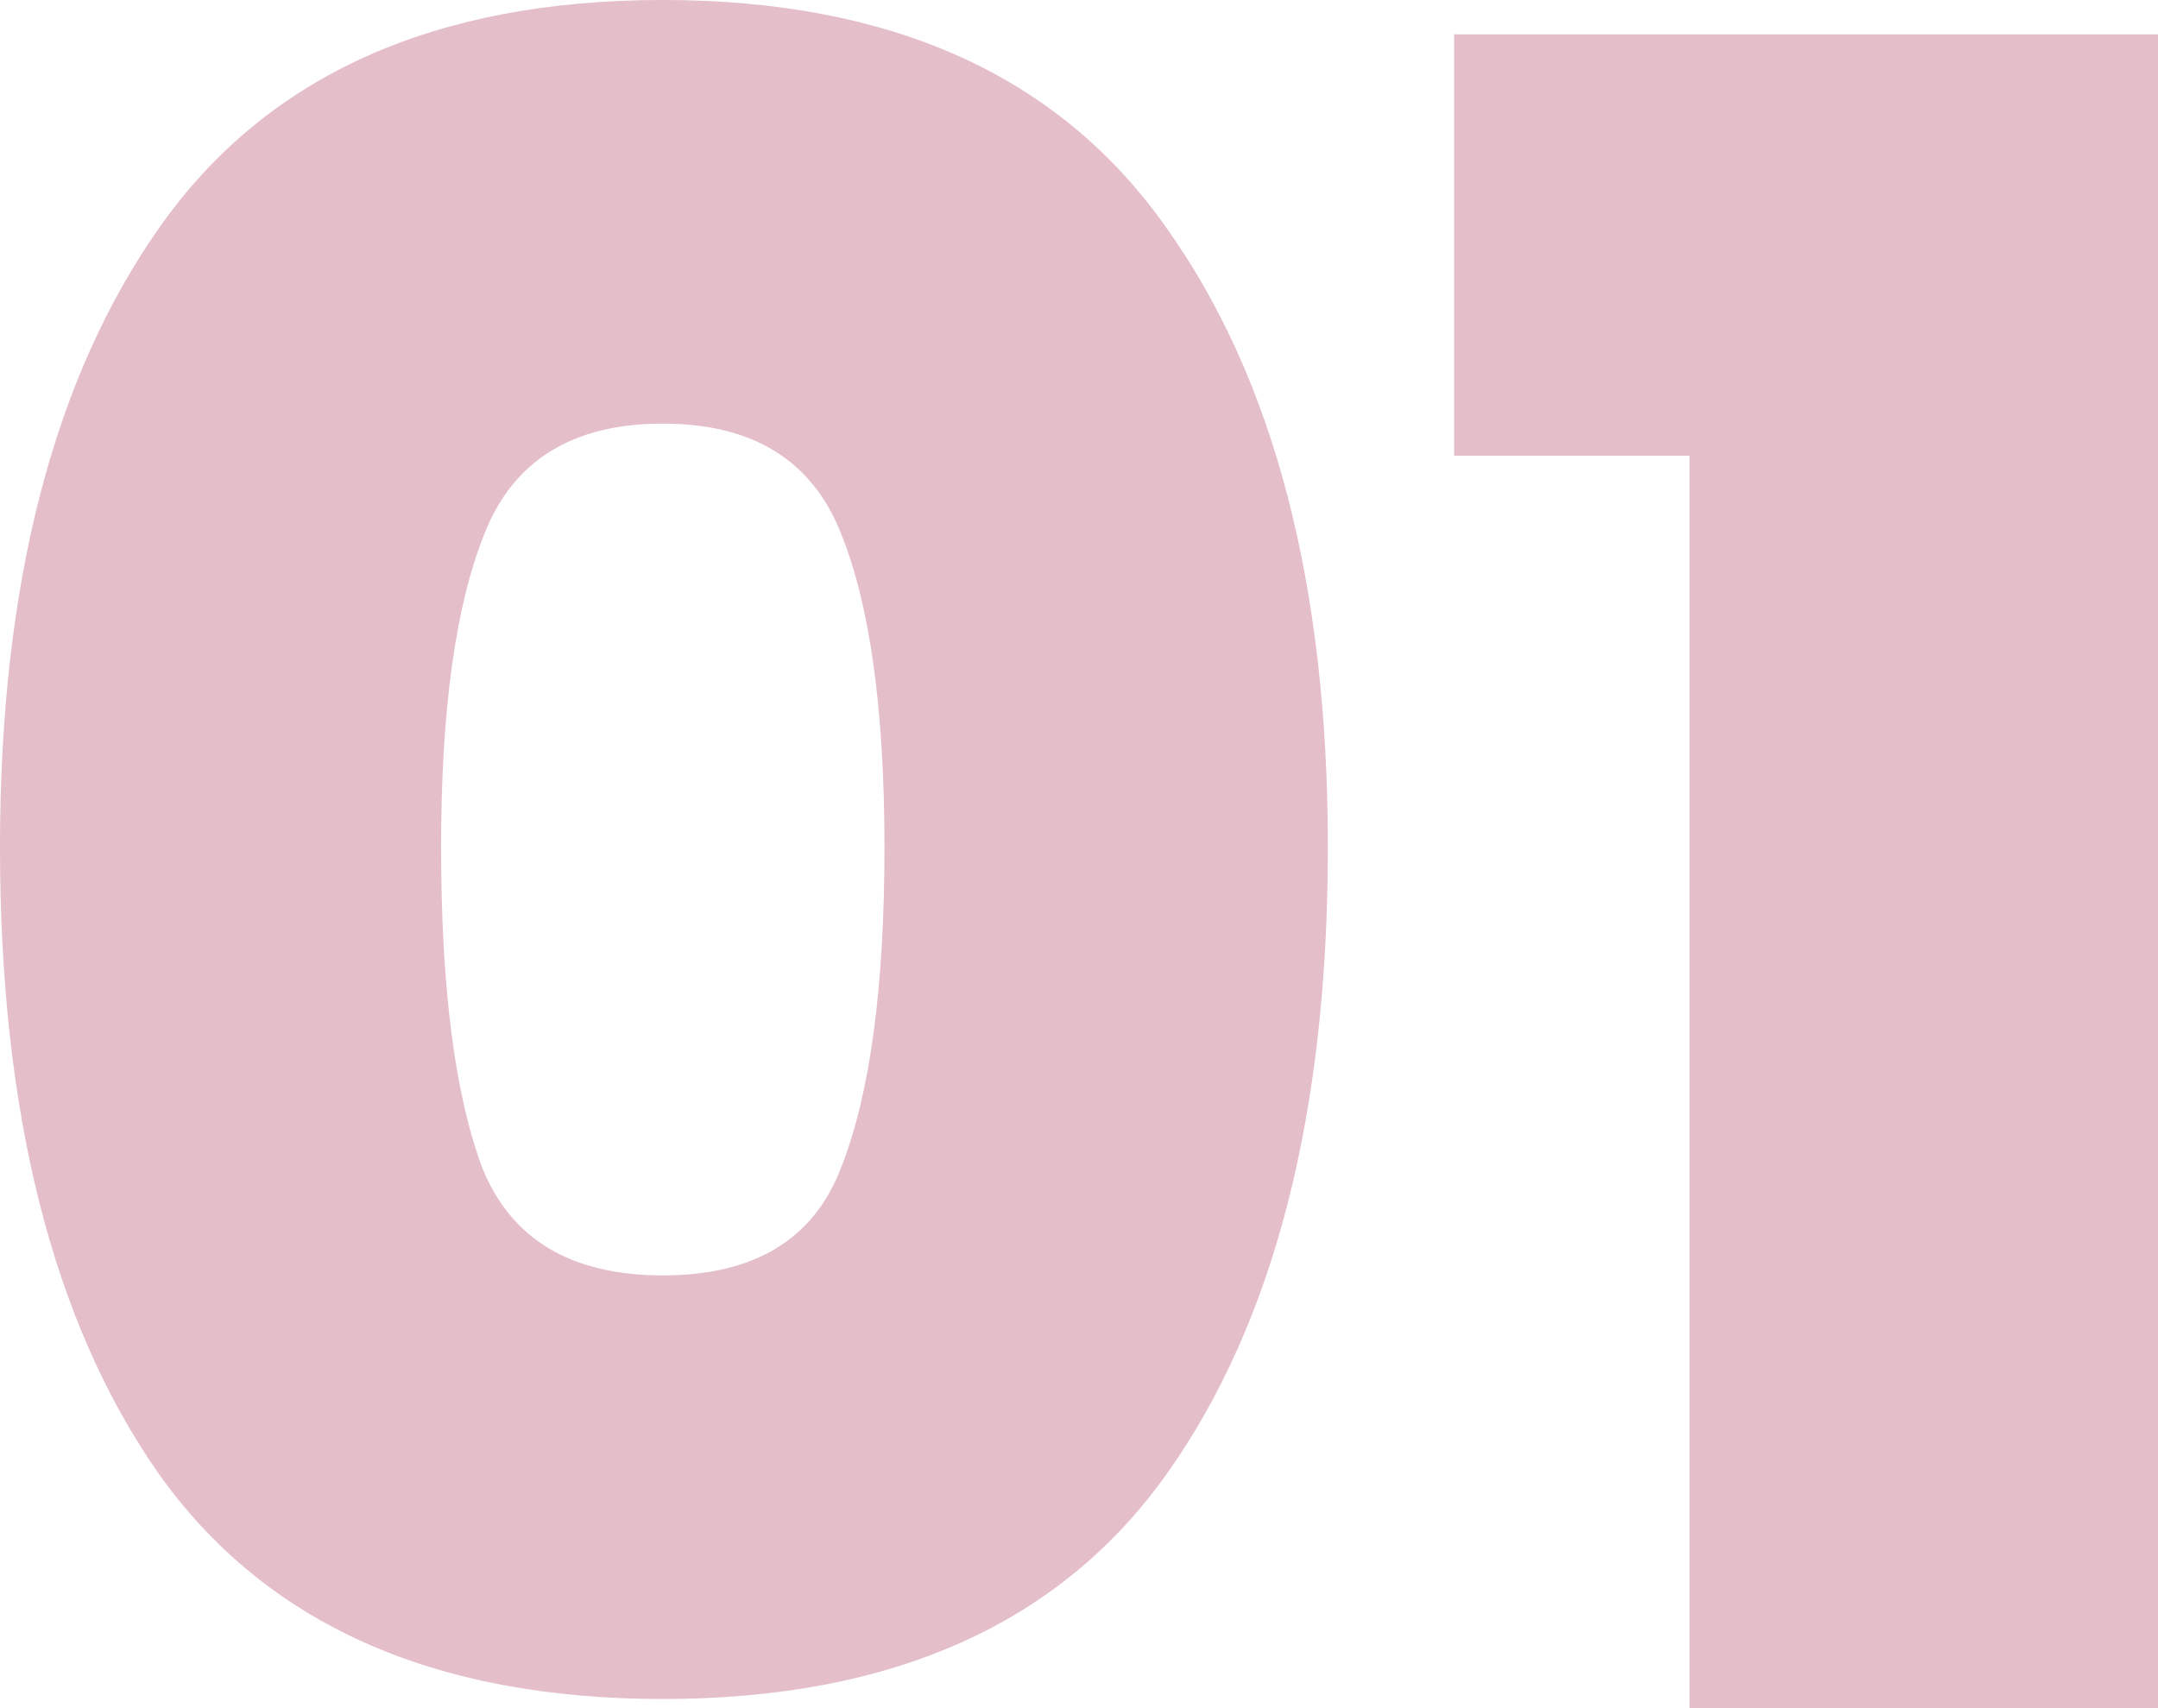
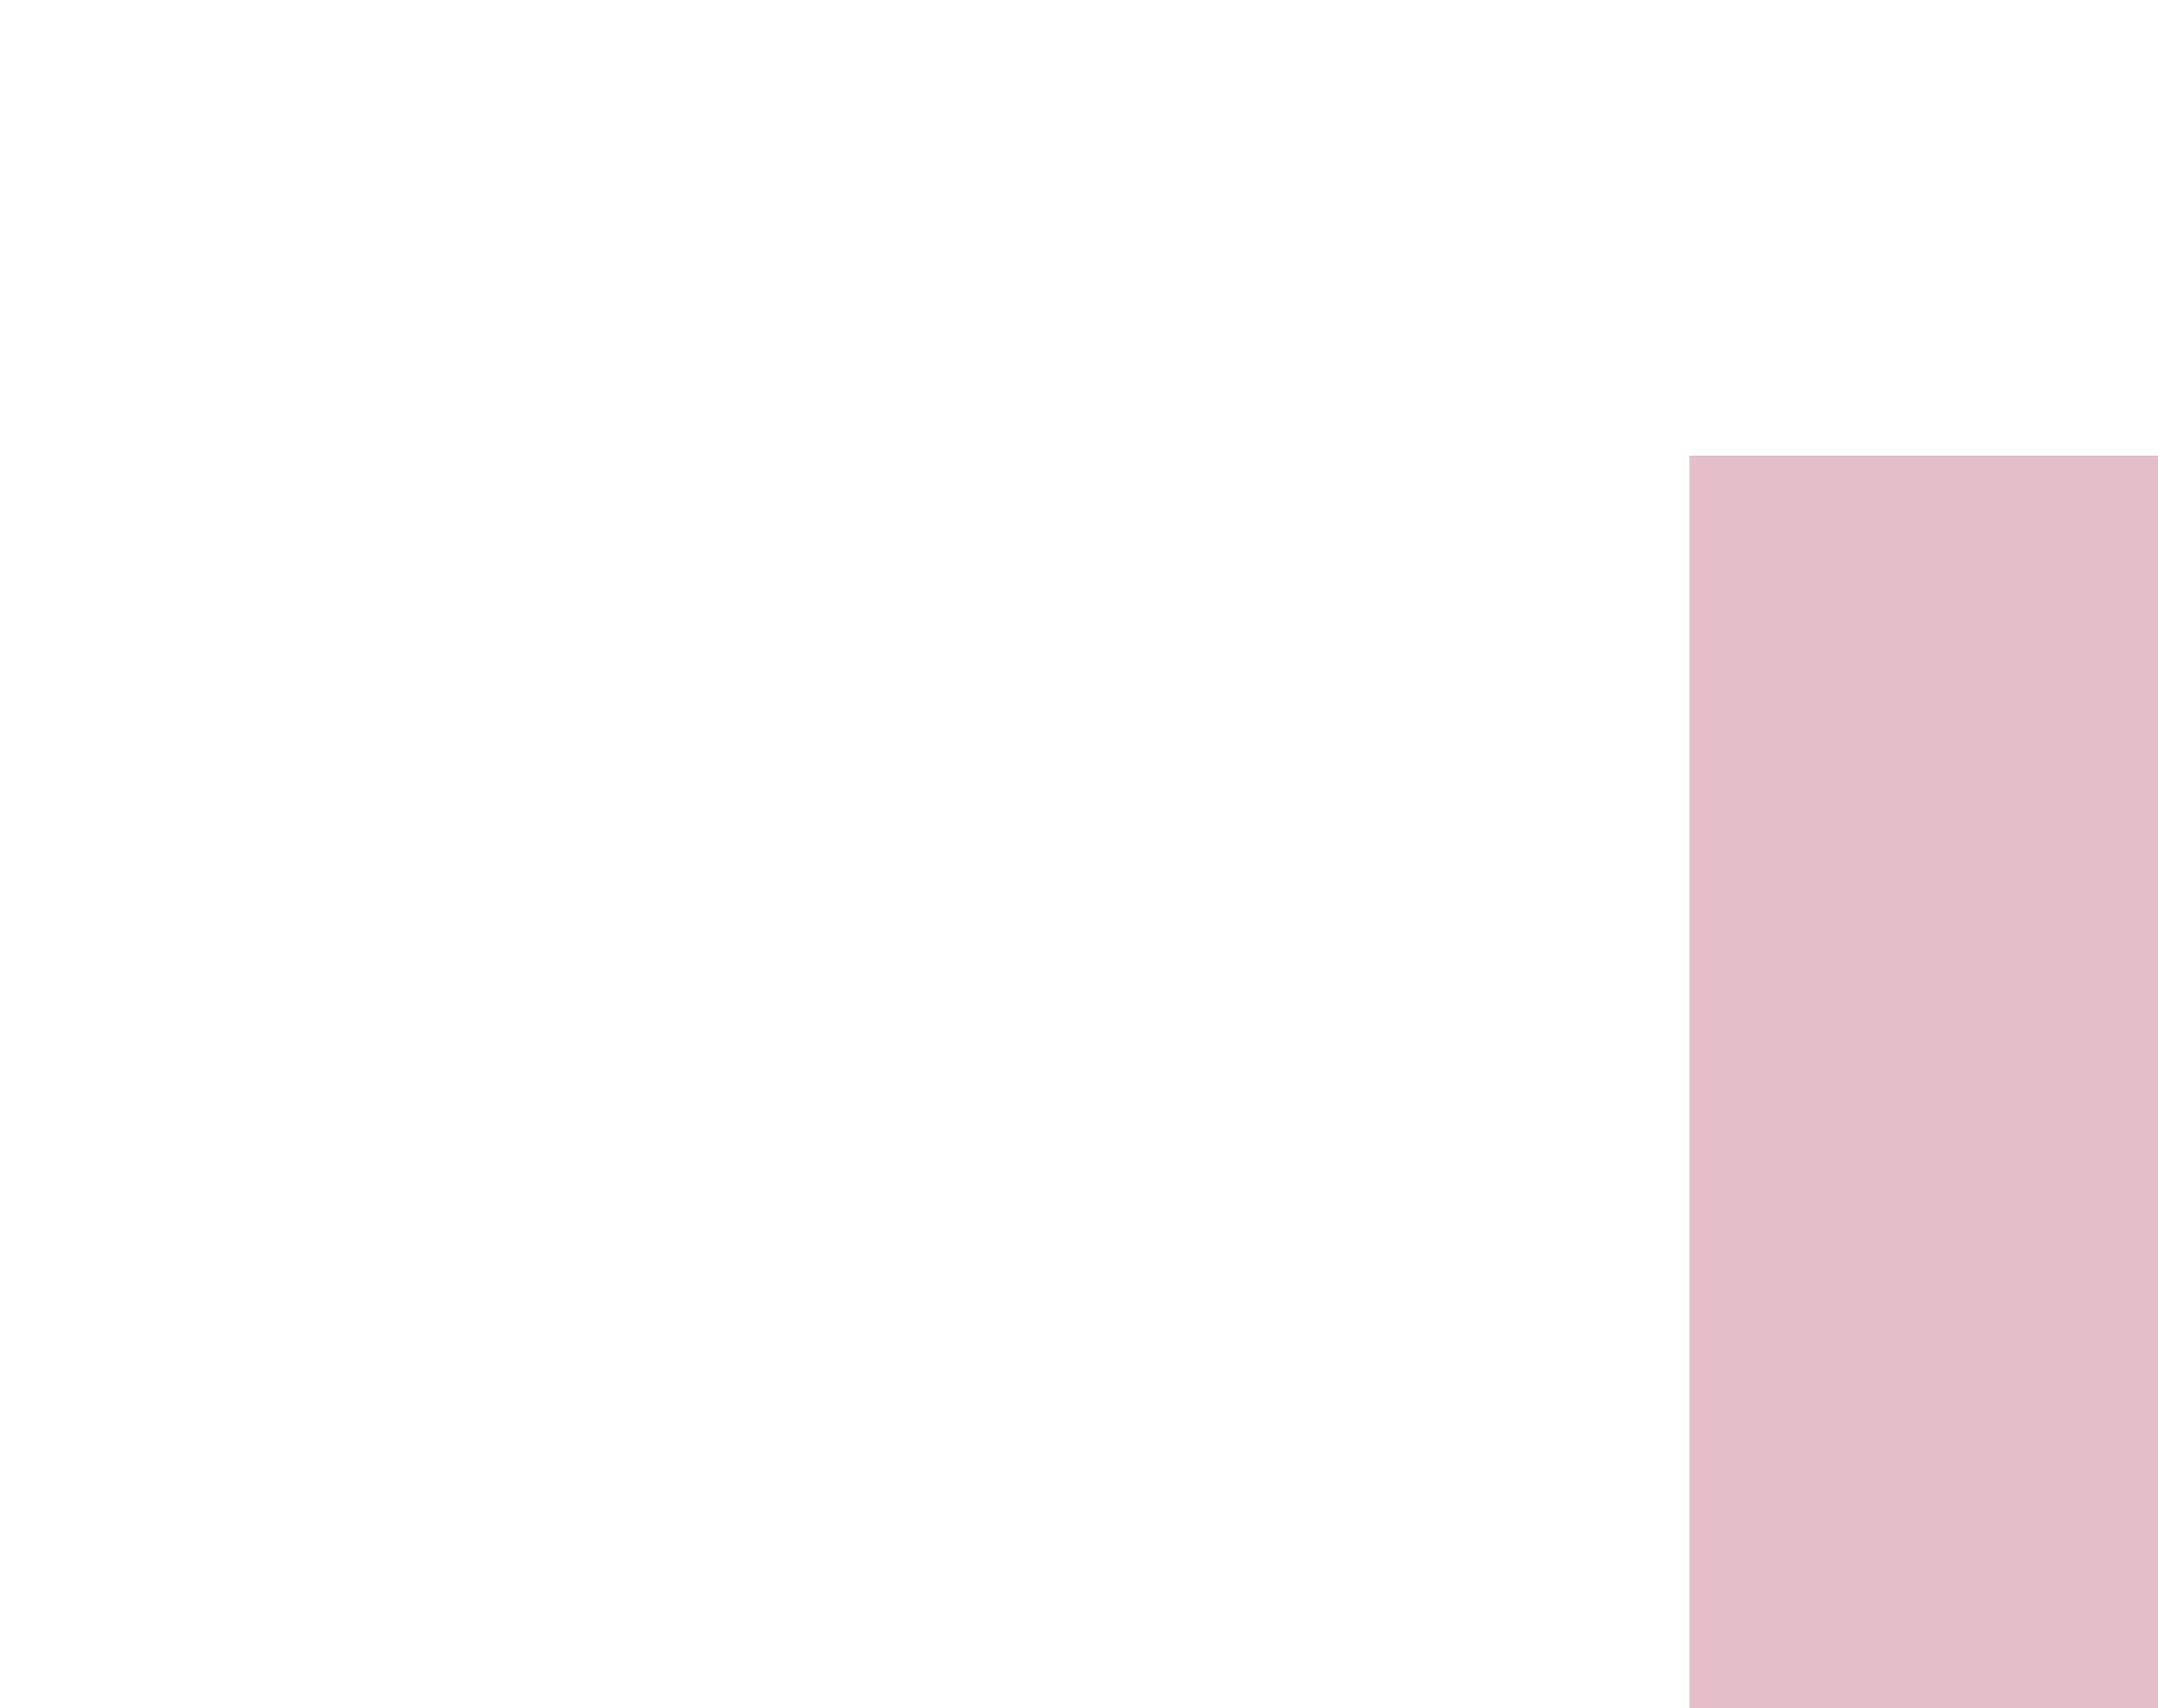
<svg xmlns="http://www.w3.org/2000/svg" width="120" height="95" viewBox="0 0 120 95" fill="none">
-   <path d="M0 47.118C0 32.516 2.965 21.012 8.896 12.607C14.827 4.202 24.147 0 36.856 0C49.564 0 58.884 4.202 64.815 12.607C70.831 21.012 73.838 32.516 73.838 47.118C73.838 61.89 70.873 73.479 64.942 81.883C59.011 90.288 49.649 94.491 36.856 94.491C24.062 94.491 14.7 90.288 8.769 81.883C2.923 73.479 0 61.89 0 47.118ZM49.183 47.118C49.183 39.477 48.378 33.662 46.768 29.672C45.159 25.596 41.854 23.559 36.856 23.559C31.857 23.559 28.552 25.596 26.943 29.672C25.333 33.662 24.528 39.477 24.528 47.118C24.528 54.928 25.291 60.871 26.816 64.946C28.425 68.937 31.772 70.932 36.856 70.932C41.939 70.932 45.243 68.937 46.768 64.946C48.378 60.871 49.183 54.928 49.183 47.118Z" fill="#BB5D76" fill-opacity="0.4" />
-   <path d="M80.857 25.342V1.91H120V95H93.947V25.342H80.857Z" fill="#BB5D76" fill-opacity="0.4" />
+   <path d="M80.857 25.342H120V95H93.947V25.342H80.857Z" fill="#BB5D76" fill-opacity="0.4" />
</svg>